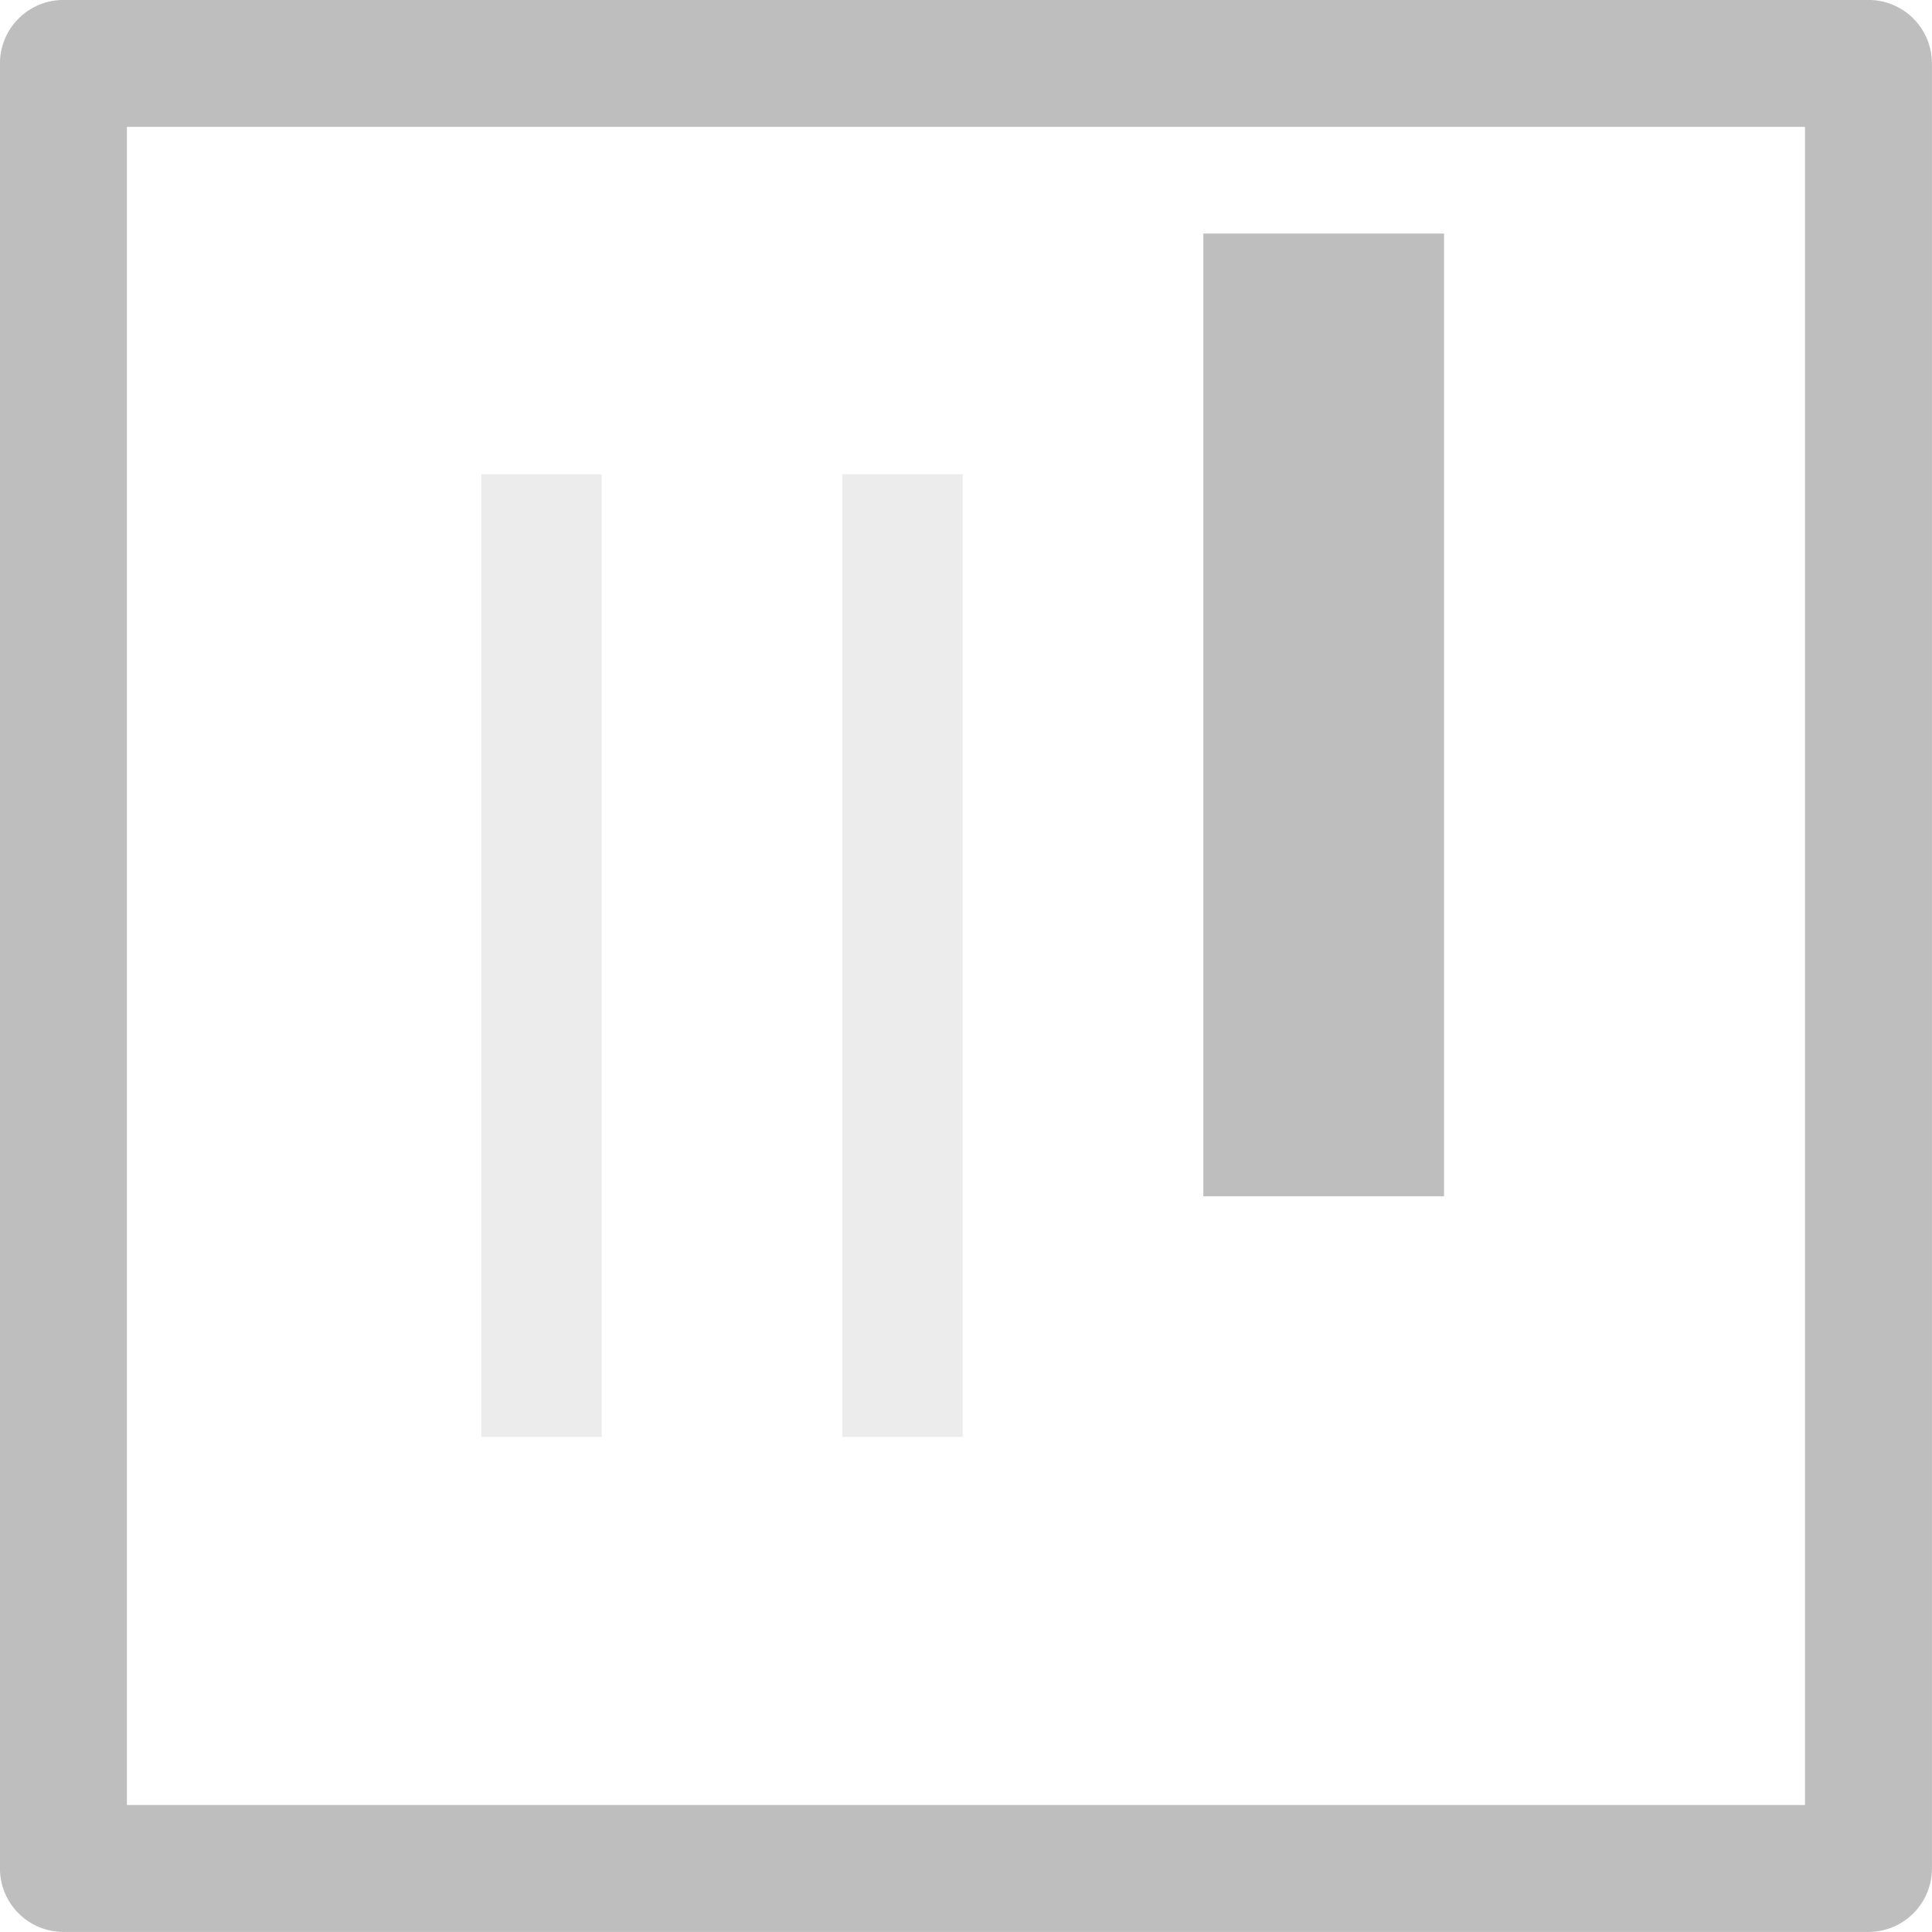
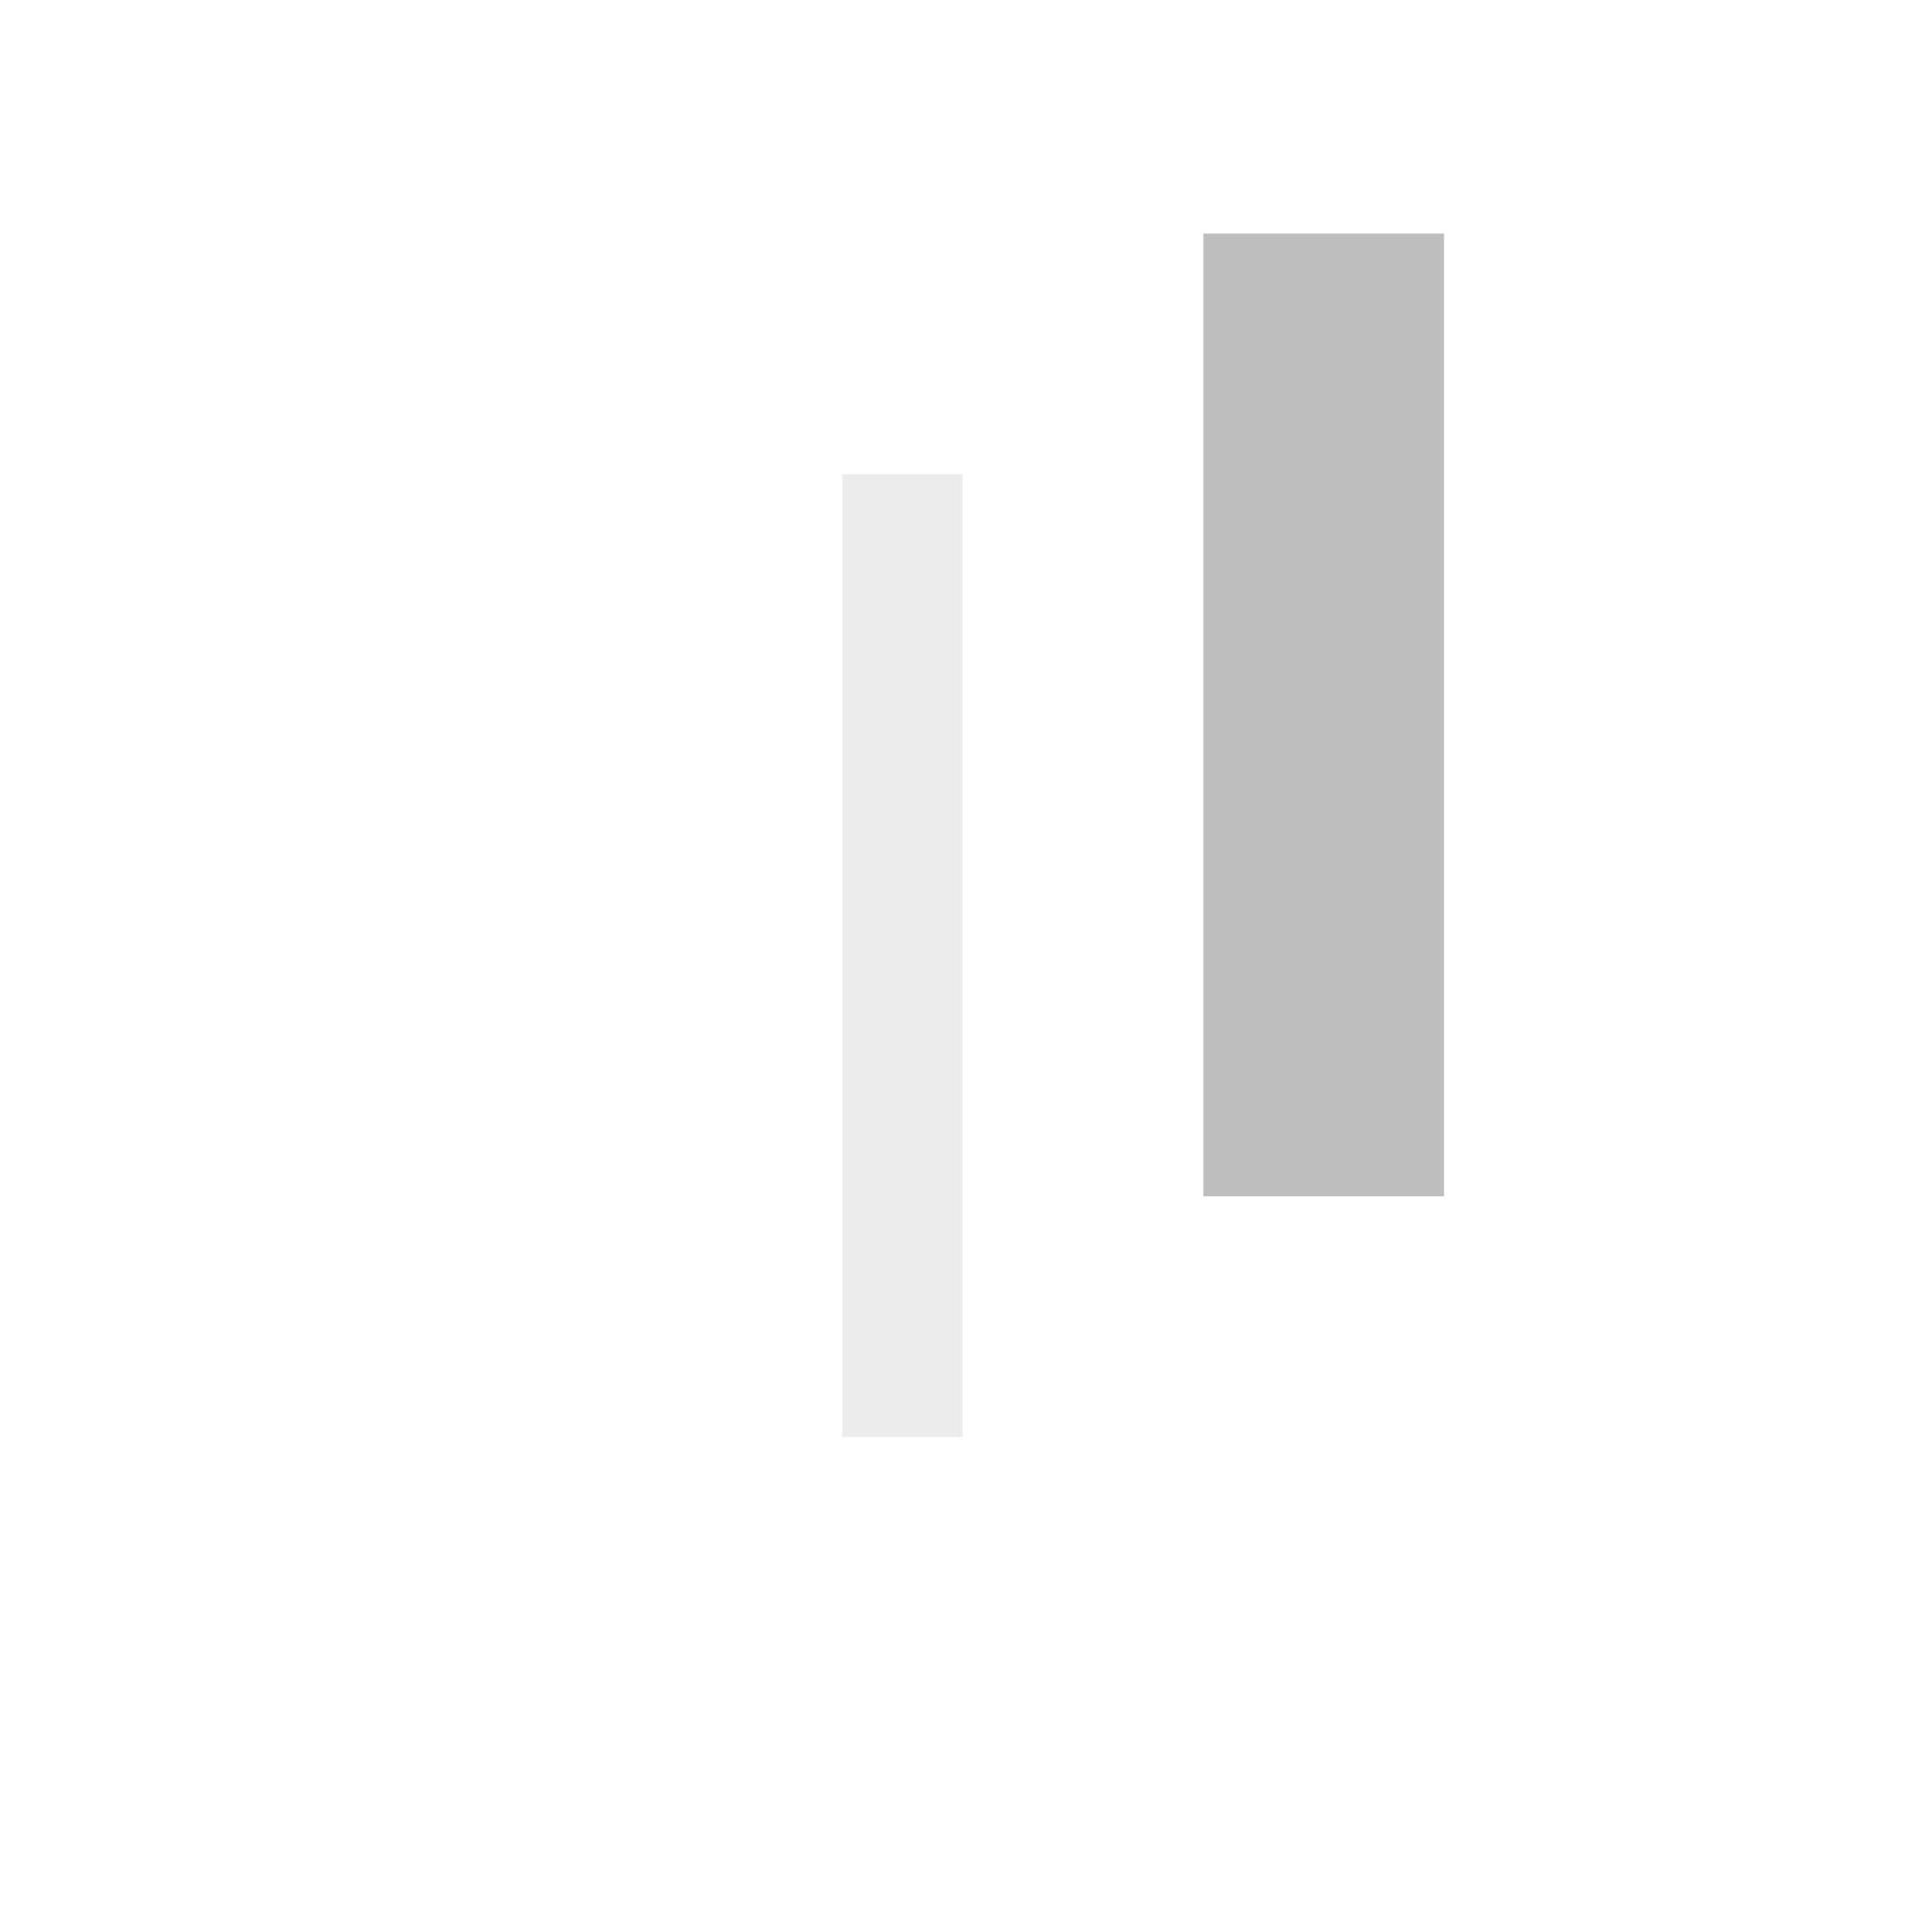
<svg xmlns="http://www.w3.org/2000/svg" xmlns:ns1="http://www.inkscape.org/namespaces/inkscape" xmlns:ns2="http://sodipodi.sourceforge.net/DTD/sodipodi-0.dtd" xmlns:ns3="http://www.openswatchbook.org/uri/2009/osb" xmlns:xlink="http://www.w3.org/1999/xlink" viewBox="0 0 16.055 16.055" id="svg7384" height="16.055" width="16.055" version="1.1" ns1:version="0.91 r13725" ns2:docname="gimp-channel-blue.svg">
  <ns2:namedview pagecolor="#ffffff" bordercolor="#666666" borderopacity="1" objecttolerance="10" gridtolerance="10" guidetolerance="10" ns1:pageopacity="0" ns1:pageshadow="2" ns1:window-width="501" ns1:window-height="405" id="namedview1509" showgrid="false" ns1:zoom="14.699545" ns1:cx="-628.34788" ns1:cy="723.35257" ns1:window-x="0" ns1:window-y="27" ns1:window-maximized="0" ns1:current-layer="svg7384" />
  <defs id="defs7386">
    <linearGradient ns3:paint="solid" id="linearGradient8074">
      <stop id="stop8072" offset="0" style="stop-color:#be00be;stop-opacity:1;" />
    </linearGradient>
    <linearGradient ns3:paint="solid" id="linearGradient7561">
      <stop id="stop7558" offset="0" style="stop-color:#a5a5a5;stop-opacity:1;" />
    </linearGradient>
    <linearGradient ns3:paint="solid" id="linearGradient7548">
      <stop id="stop7546" offset="0" style="stop-color:#ebebeb;stop-opacity:1;" />
    </linearGradient>
    <linearGradient ns3:paint="solid" id="linearGradient7542">
      <stop id="stop7538" offset="0" style="stop-color:#c9c9c9;stop-opacity:1;" />
    </linearGradient>
    <linearGradient gradientTransform="matrix(0,-735328.32,170712.69,0,2464326300,577972450)" ns3:paint="solid" id="linearGradient19282">
      <stop id="stop19284" offset="0" style="stop-color:#b4b4b4;stop-opacity:1;" />
    </linearGradient>
    <linearGradient gradientTransform="matrix(0.347,0,0,0.306,-154.352,-275.437)" ns3:paint="solid" id="linearGradient19282-4">
      <stop id="stop19284-0" offset="0" style="stop-color:#bebebe;stop-opacity:1;" />
    </linearGradient>
    <linearGradient gradientTransform="translate(636.375,101.761)" gradientUnits="userSpaceOnUse" y2="1044.448" x2="16.055" y1="1044.448" x1="0" id="linearGradient7232" xlink:href="#linearGradient19282-4" />
    <linearGradient gradientTransform="translate(636.375,101.761)" gradientUnits="userSpaceOnUse" y2="1044.362" x2="5" y1="1044.362" x1="4" id="linearGradient7280" xlink:href="#linearGradient19282-4" />
    <linearGradient gradientTransform="translate(636.375,101.761)" gradientUnits="userSpaceOnUse" y2="1044.362" x2="8" y1="1044.362" x1="7" id="linearGradient7283" xlink:href="#linearGradient19282-4" />
    <linearGradient gradientTransform="translate(636.375,101.761)" gradientUnits="userSpaceOnUse" y2="1042.362" x2="12" y1="1042.362" x1="10" id="linearGradient7286" xlink:href="#linearGradient19282-4" />
  </defs>
  <g transform="translate(-178.564,65.271)" style="display:inline" id="stock">
    <g id="gimp-channel-blue" transform="translate(178.564,-1101.692)">
-       <rect style="fill:none;fill-opacity:1;stroke:url(#linearGradient7232);stroke-width:1.055;stroke-linejoin:round;stroke-miterlimit:4;stroke-dasharray:none;stroke-opacity:1" id="rect4150-79" width="15" height="15" x="0.527" y="1036.948" />
-       <rect style="opacity:0.3;fill:url(#linearGradient7280);fill-opacity:1;stroke:none;stroke-width:1.393;stroke-linejoin:round;stroke-miterlimit:4;stroke-dasharray:none;stroke-opacity:1" id="rect4152-1-8" width="1" height="8" x="4" y="1040.362" />
      <rect style="opacity:0.3;fill:url(#linearGradient7283);fill-opacity:1;stroke:none;stroke-width:1.393;stroke-linejoin:round;stroke-miterlimit:4;stroke-dasharray:none;stroke-opacity:1" id="rect4152-14-3" width="1" height="8" x="7" y="1040.362" />
      <rect style="fill:url(#linearGradient7286);fill-opacity:1;stroke:none;stroke-width:1.505;stroke-linejoin:round;stroke-miterlimit:4;stroke-dasharray:none;stroke-opacity:1" id="rect4152-2-5" width="2" height="8" x="10" y="1038.362" />
    </g>
  </g>
</svg>